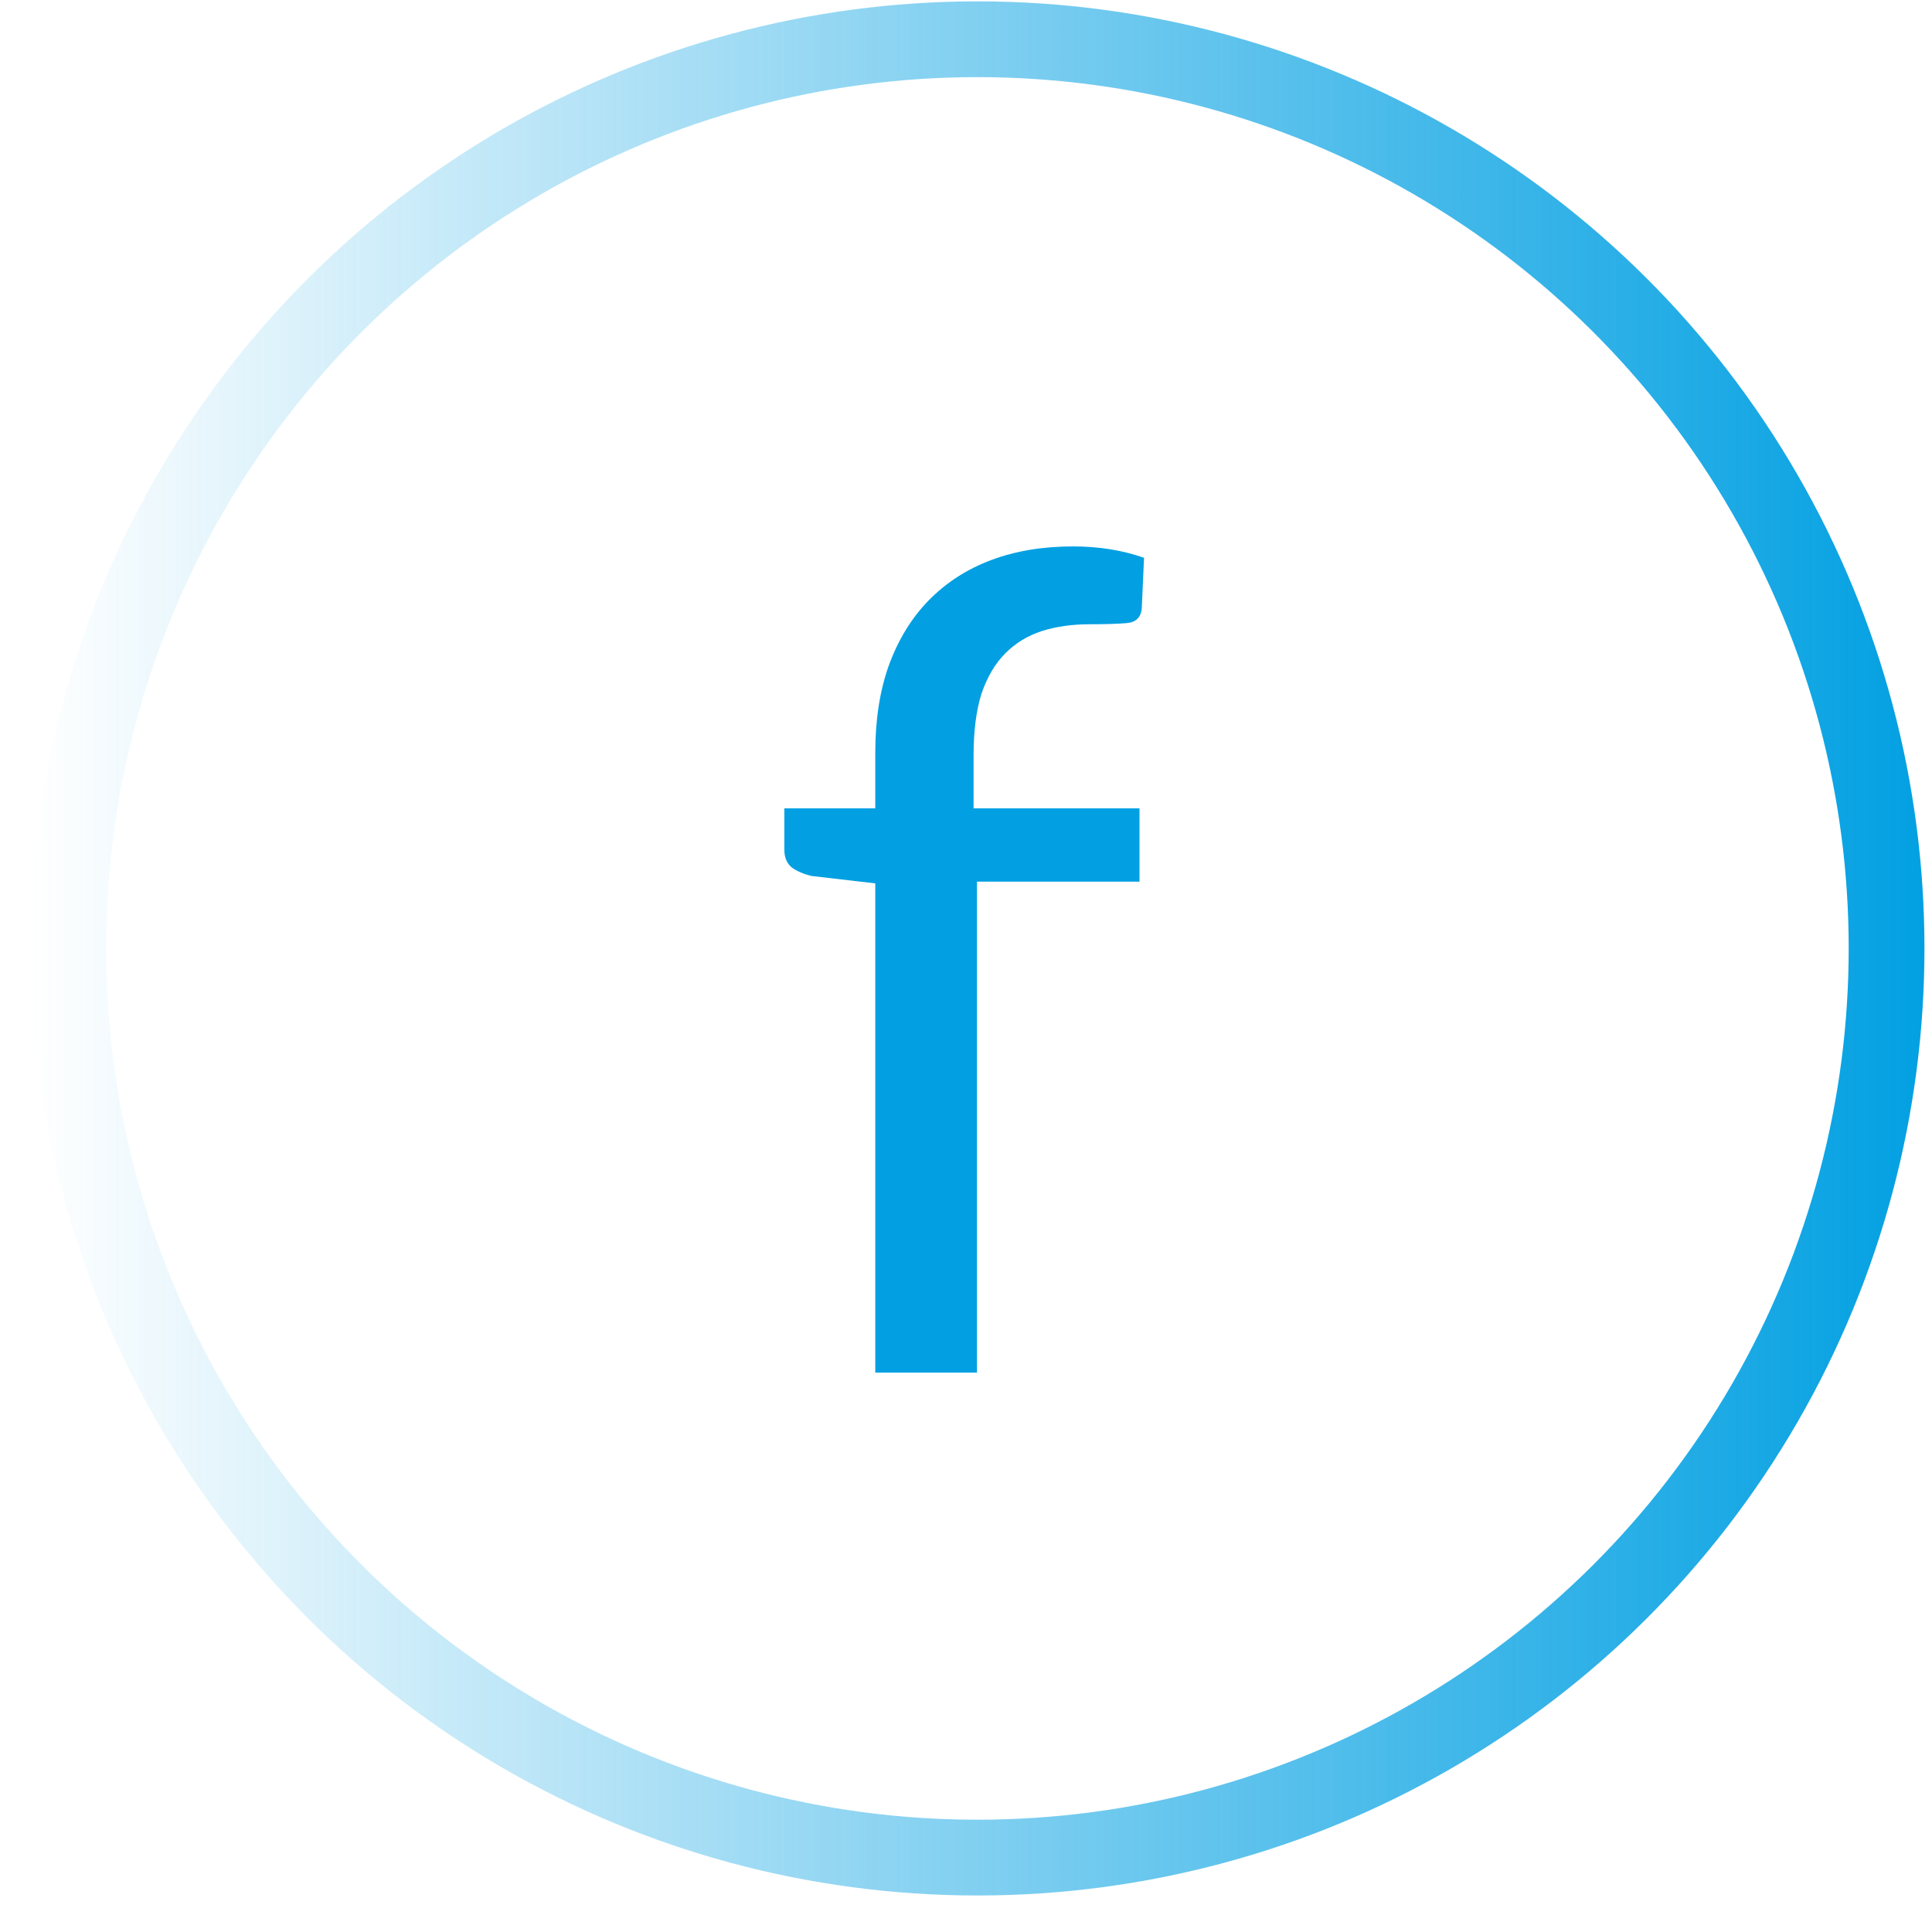
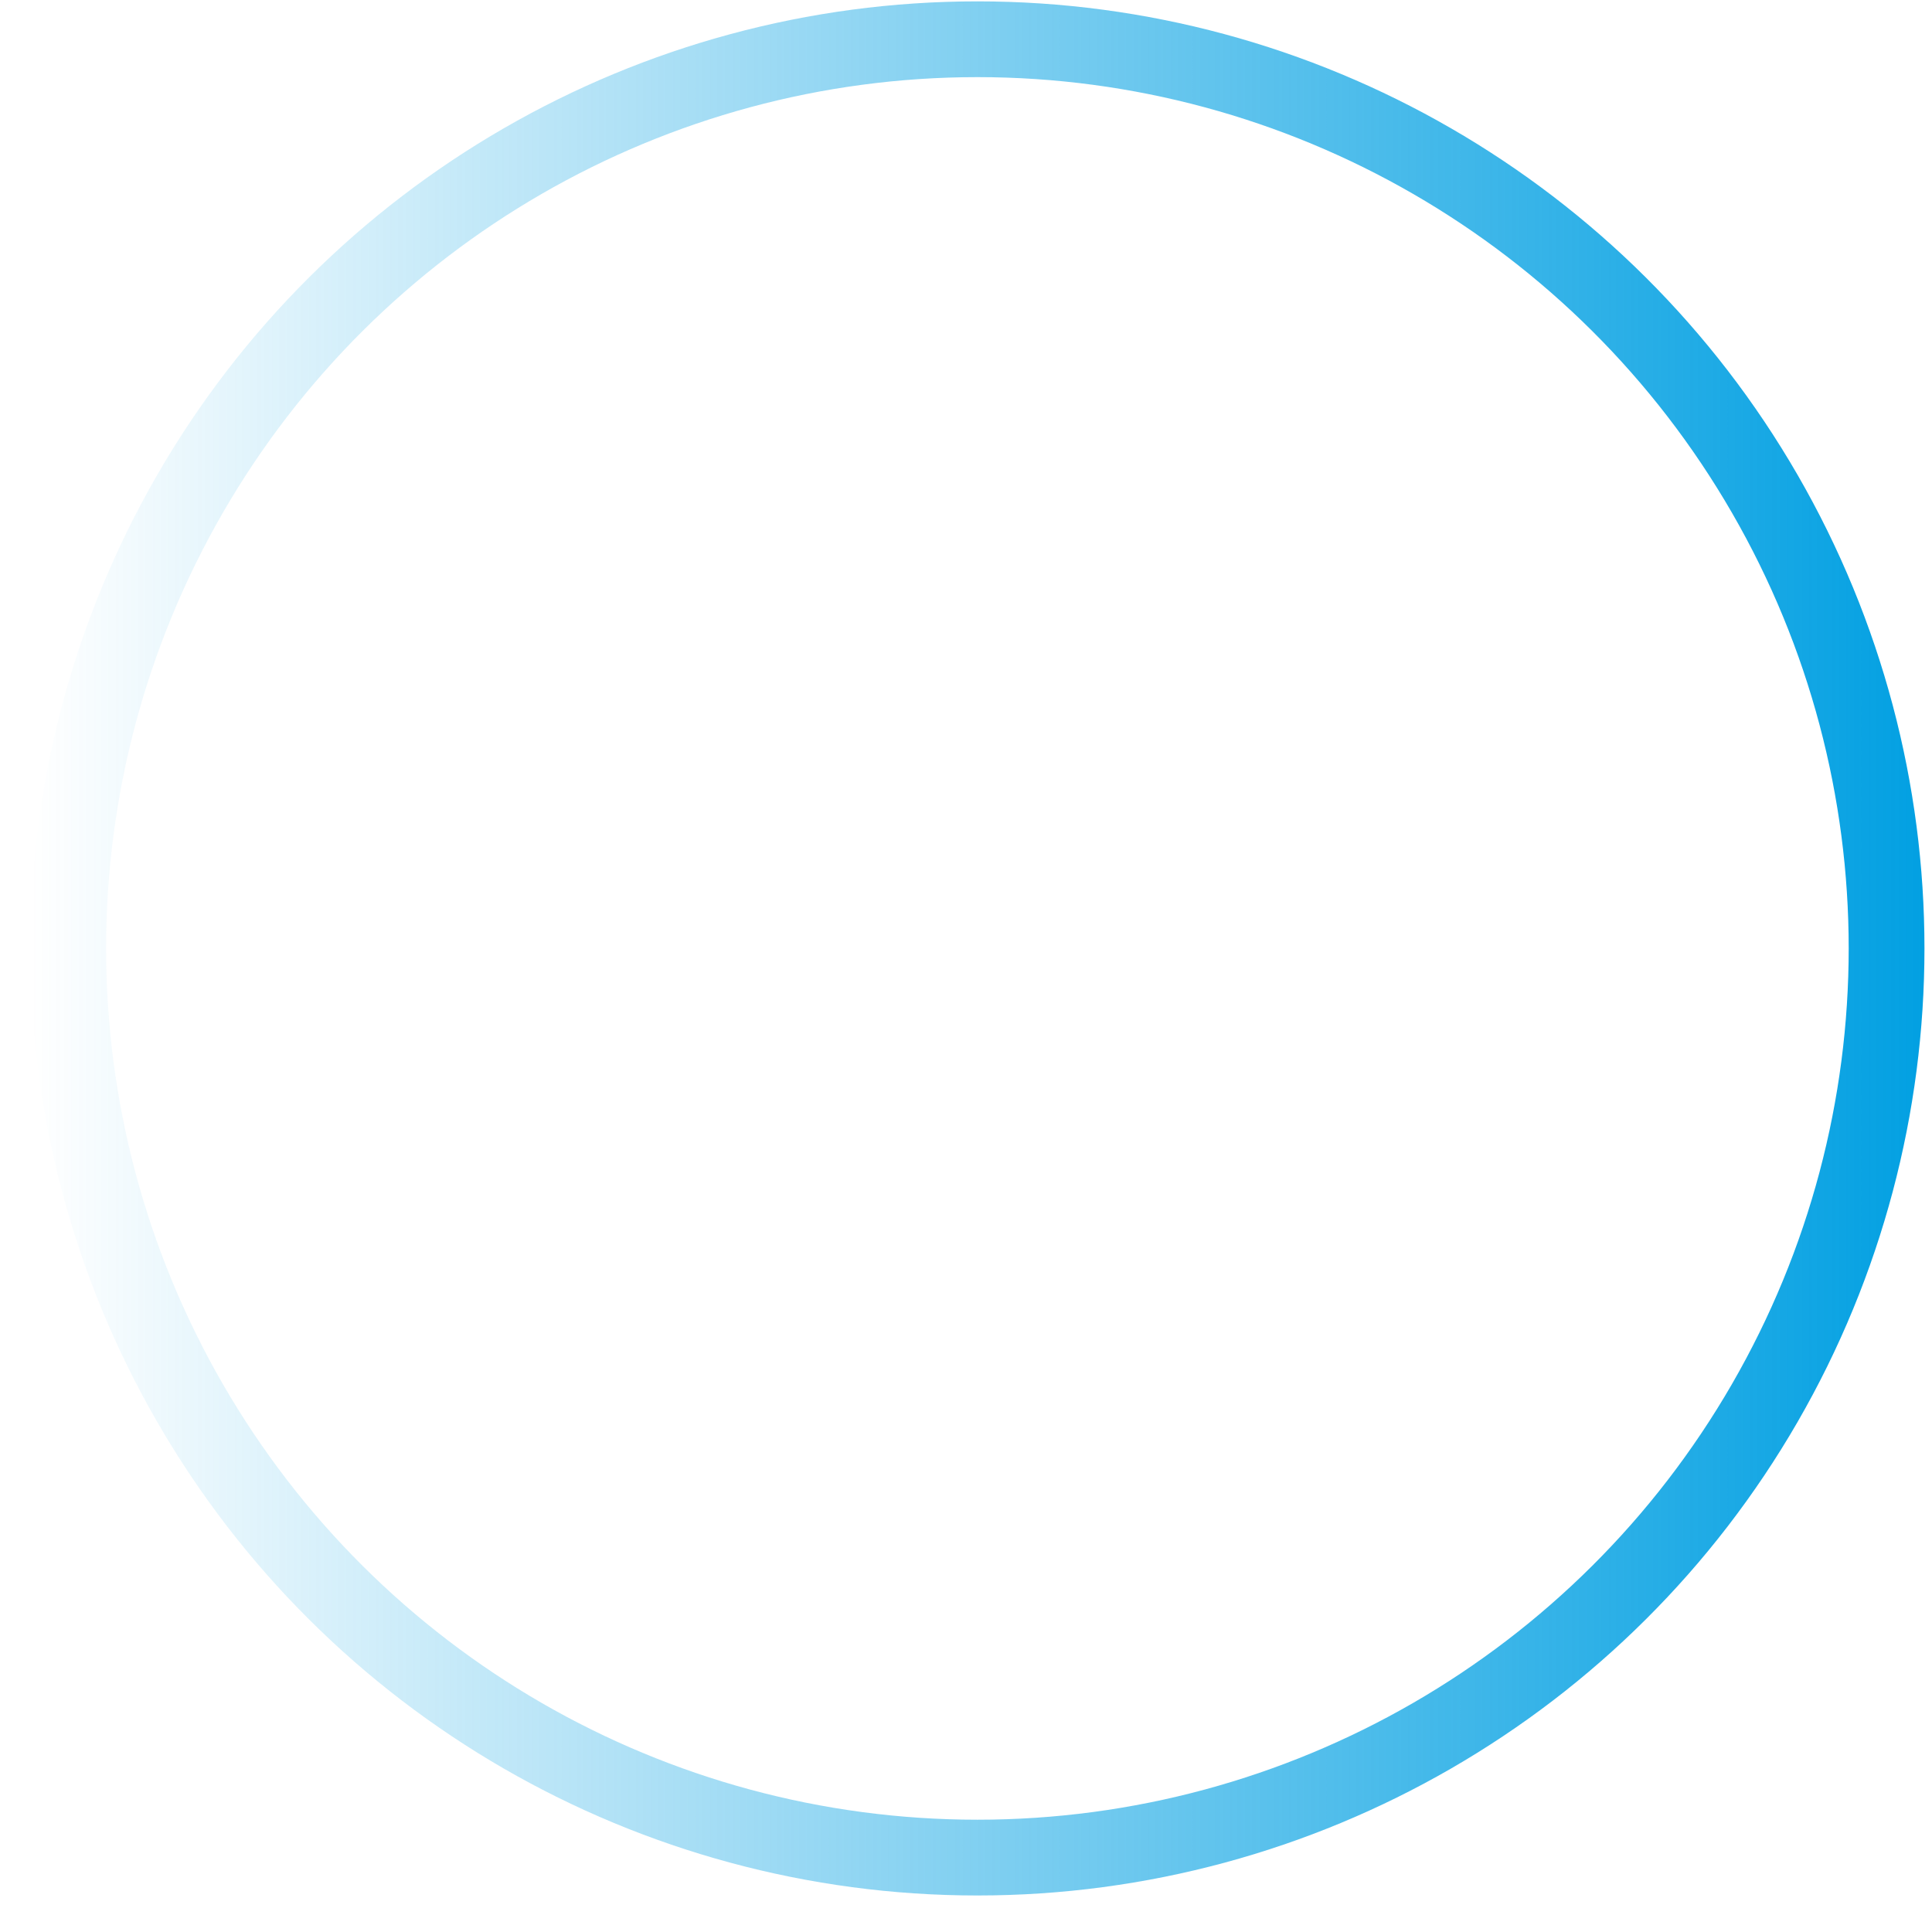
<svg xmlns="http://www.w3.org/2000/svg" width="51" height="51" viewBox="0 0 51 51" fill="none">
-   <path d="M23.105 36.234V23.319L21.425 23.124C21.215 23.074 21.04 22.999 20.9 22.899C20.77 22.789 20.705 22.634 20.705 22.434V21.339H23.105V19.869C23.105 18.999 23.225 18.229 23.465 17.559C23.715 16.879 24.065 16.309 24.515 15.849C24.975 15.379 25.525 15.024 26.165 14.784C26.805 14.544 27.525 14.424 28.325 14.424C29.005 14.424 29.63 14.524 30.2 14.724L30.14 16.059C30.12 16.299 29.985 16.429 29.735 16.449C29.495 16.469 29.17 16.479 28.76 16.479C28.3 16.479 27.88 16.539 27.5 16.659C27.13 16.779 26.81 16.974 26.54 17.244C26.27 17.514 26.06 17.869 25.91 18.309C25.77 18.749 25.7 19.294 25.7 19.944V21.339H30.08V23.274H25.79V36.234H23.105Z" fill="#02A0E2" />
  <circle cx="25.801" cy="25.036" r="24" transform="rotate(90 25.801 25.036)" stroke="url(#paint0_linear)" stroke-width="2" />
  <defs>
    <linearGradient id="paint0_linear" x1="25.801" y1="0.036" x2="25.801" y2="50.036" gradientUnits="userSpaceOnUse">
      <stop stop-color="#02A0E2" />
      <stop offset="1" stop-color="#02A0E2" stop-opacity="0" />
    </linearGradient>
  </defs>
</svg>